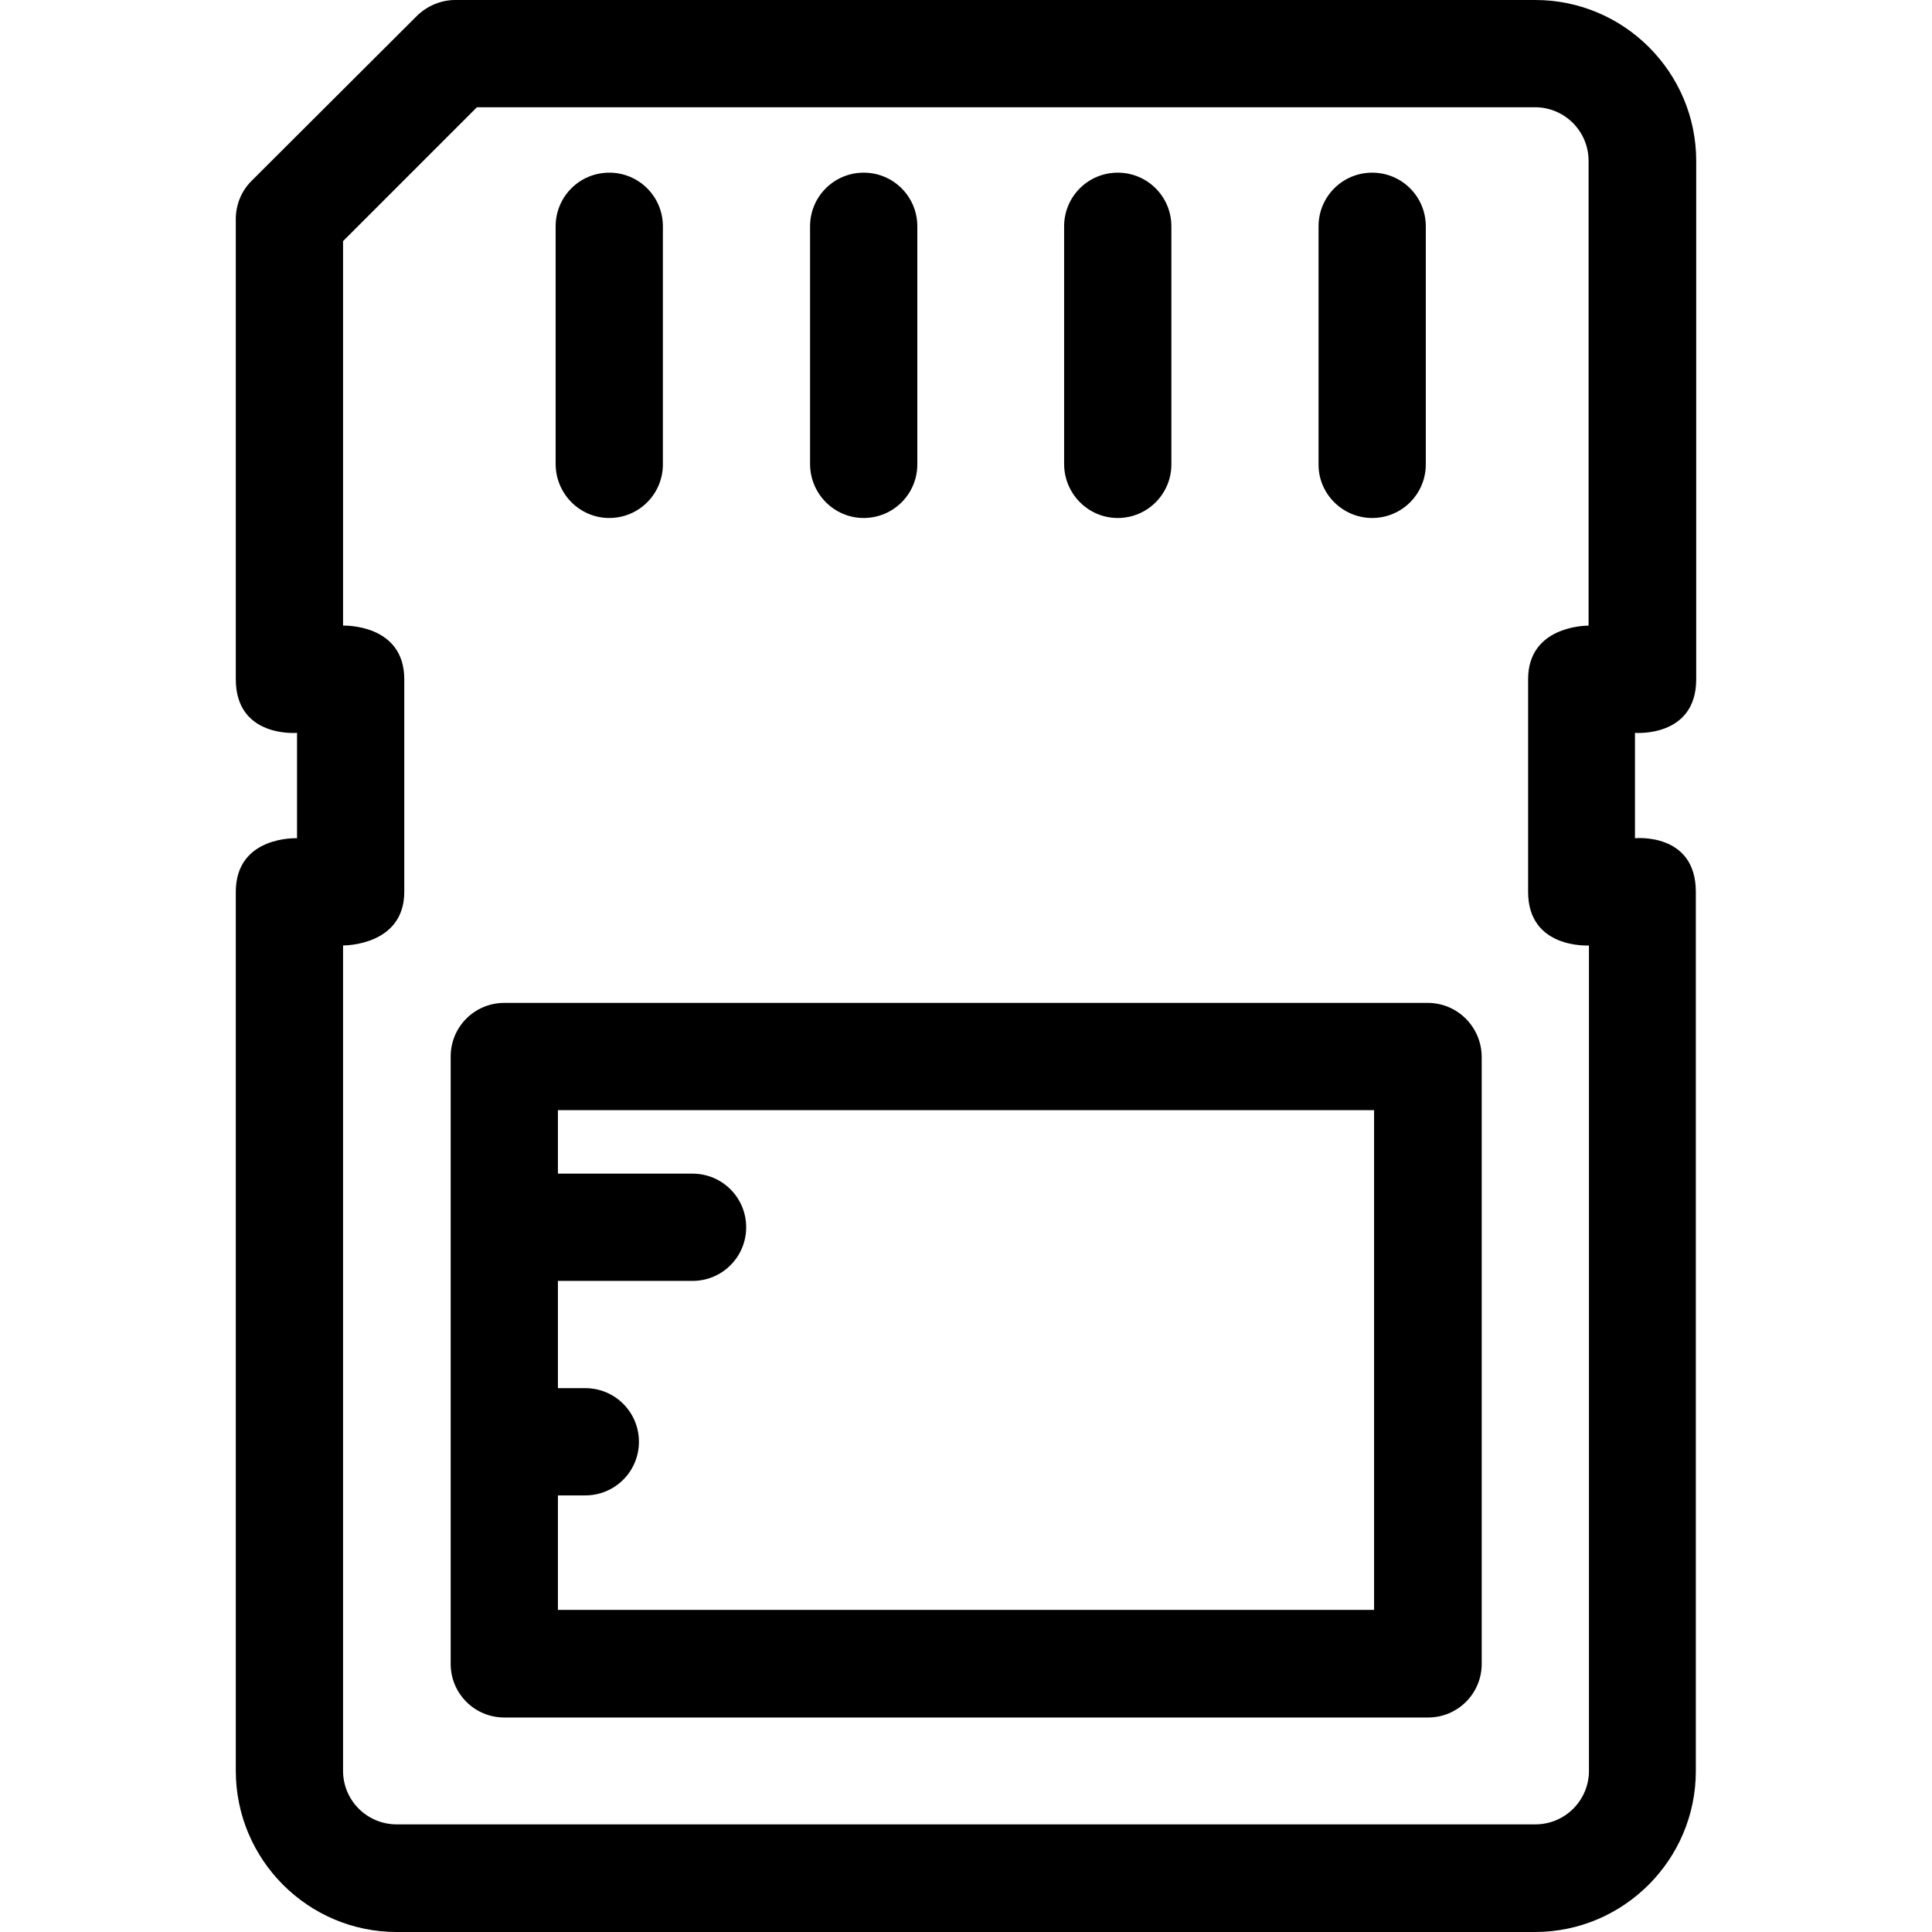
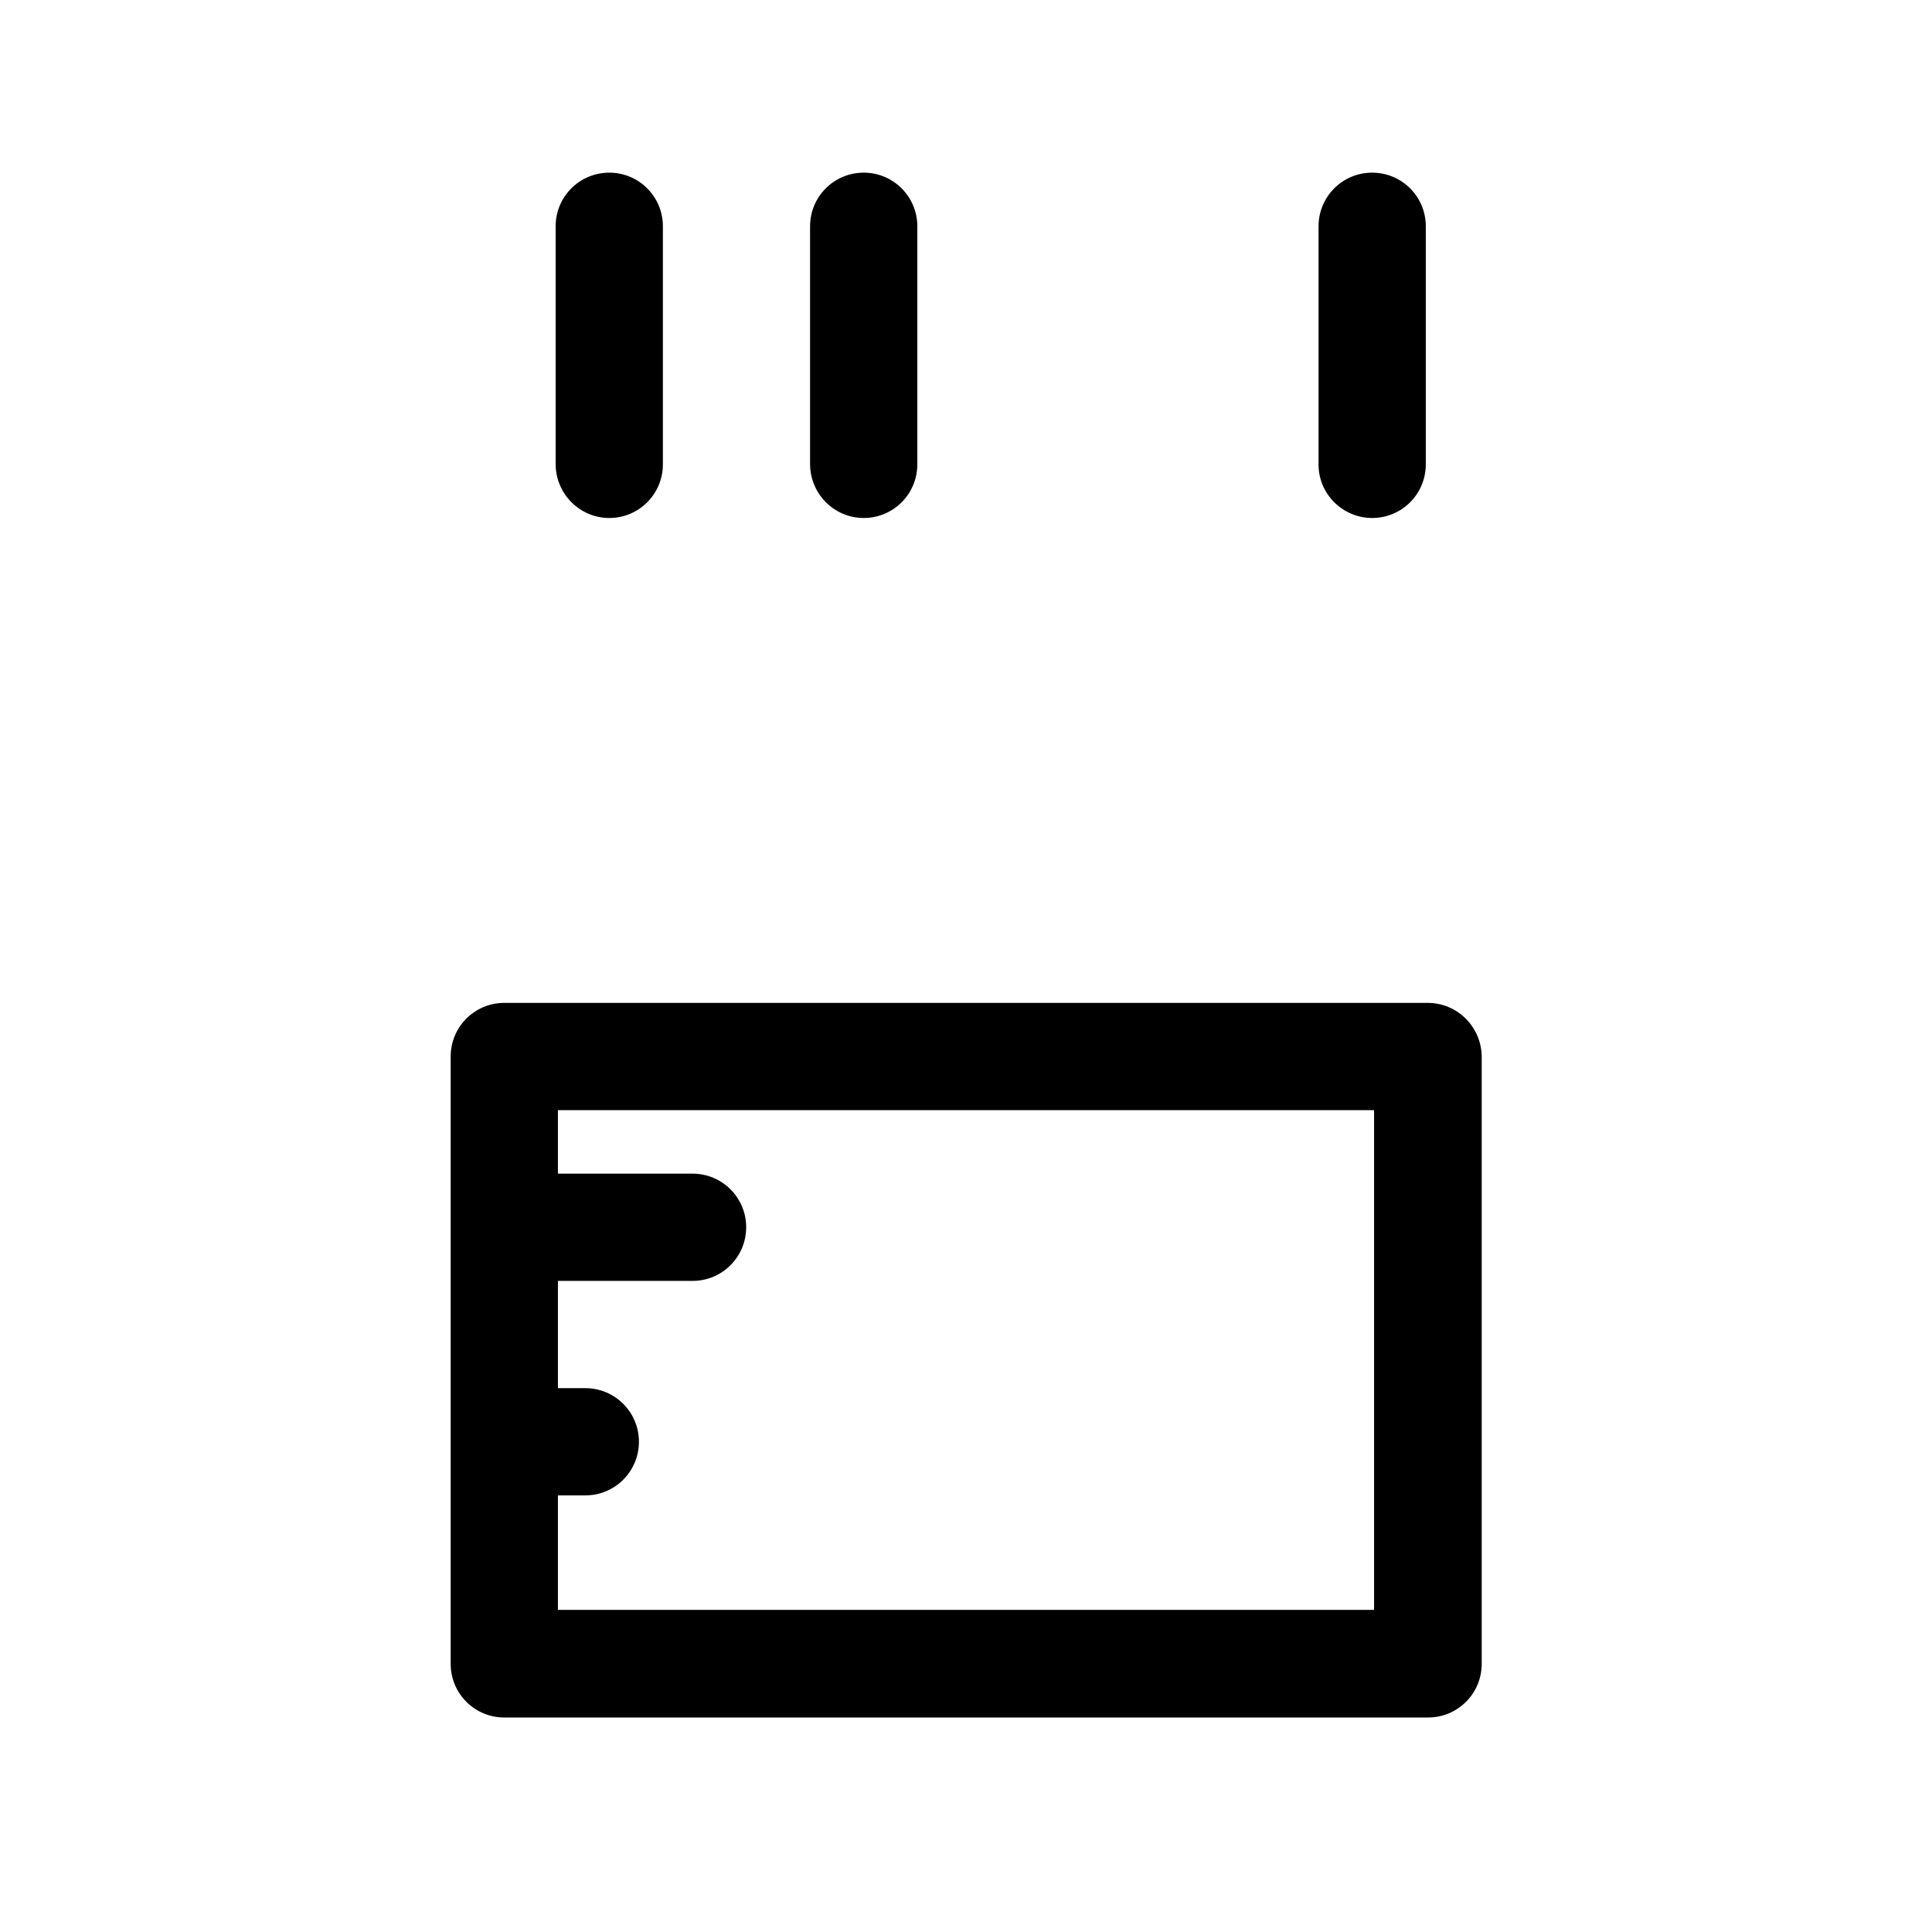
<svg xmlns="http://www.w3.org/2000/svg" version="1.1" id="Layer_1" x="0px" y="0px" viewBox="0 0 508 508" style="enable-background:new 0 0 508 508;" xml:space="preserve">
  <g>
    <g>
      <path d="M375.4,263.7H132.6c-7.8,0-14.1,6.3-14.1,14.1v159.7c0,7.8,6.3,14.1,14.1,14.1h242.9c7.8,0,14.1-6.3,14.1-14.1V277.8    C389.5,270,383.2,263.7,375.4,263.7z M361.3,423.3L361.3,423.3H146.7v-30.1h7.2c7.8,0,14.1-6.3,14.1-14.1s-6.3-14.1-14.1-14.1    h-7.2v-28.2h35.4c7.8,0,14.1-6.3,14.1-14.1s-6.3-14.1-14.1-14.1h-35.4v-16.7h214.6V423.3z" />
    </g>
  </g>
  <g>
    <g>
      <path d="M160.2,45.4c-7.8,0-14.1,6.3-14.1,14.1V122c0,7.8,6.3,14.2,14.1,14.2s14.1-6.3,14.1-14.1V59.5    C174.3,51.7,168,45.4,160.2,45.4z" />
    </g>
  </g>
  <g>
    <g>
      <path d="M227.1,45.4c-7.8,0-14.1,6.3-14.1,14.1V122c0,7.8,6.3,14.2,14.1,14.2c7.8,0,14.1-6.3,14.1-14.1V59.5    C241.2,51.7,234.9,45.4,227.1,45.4z" />
    </g>
  </g>
  <g>
    <g>
-       <path d="M293.9,45.4c-7.8,0-14.1,6.3-14.1,14.1V122c0,7.8,6.3,14.2,14.1,14.2s14.1-6.3,14.1-14.1V59.5    C308,51.7,301.7,45.4,293.9,45.4z" />
-     </g>
+       </g>
  </g>
  <g>
    <g>
      <path d="M360.8,45.4c-7.8,0-14.1,6.3-14.1,14.1V122c-0.1,7.8,6.3,14.2,14.1,14.2s14.1-6.3,14.1-14.1V59.5    C374.9,51.7,368.6,45.4,360.8,45.4z" />
    </g>
  </g>
  <g>
    <g>
-       <path d="M446,178.6V42.3C446,19,427,0,403.7,0h-284c-3.7,0-7.3,1.5-10,4.1L66.1,47.6c-2.6,2.6-4.1,6.2-4.1,10v121    c0,15.5,16.1,14.1,16.1,14.1v27.7c0,0-16.1-0.7-16.1,14.1v231.1C62,489,81,508,104.3,508h299.3c23.3,0,42.3-19,42.3-42.3V234.5    c0-15.7-16-14.1-16-14.1v-27.7C430,192.7,446,194,446,178.6z M417.8,465.6c0,7.8-6.3,14.1-14.1,14.1H104.3    c-7.8,0-14.1-6.3-14.1-14.1v-217c0,0,16.1,0.2,16.1-14.1v-55.9c0-14.7-16.1-14.1-16.1-14.1V63.4l35.2-35.2h278.2    c7.8,0,14.1,6.3,14.1,14.1v122.2c-1.283,0.002-15.9,0.332-15.9,14.1v55.9c0,15.1,16,14.1,16,14.1V465.6z" />
-     </g>
+       </g>
  </g>
  <g>
</g>
  <g>
</g>
  <g>
</g>
  <g>
</g>
  <g>
</g>
  <g>
</g>
  <g>
</g>
  <g>
</g>
  <g>
</g>
  <g>
</g>
  <g>
</g>
  <g>
</g>
  <g>
</g>
  <g>
</g>
  <g>
</g>
</svg>